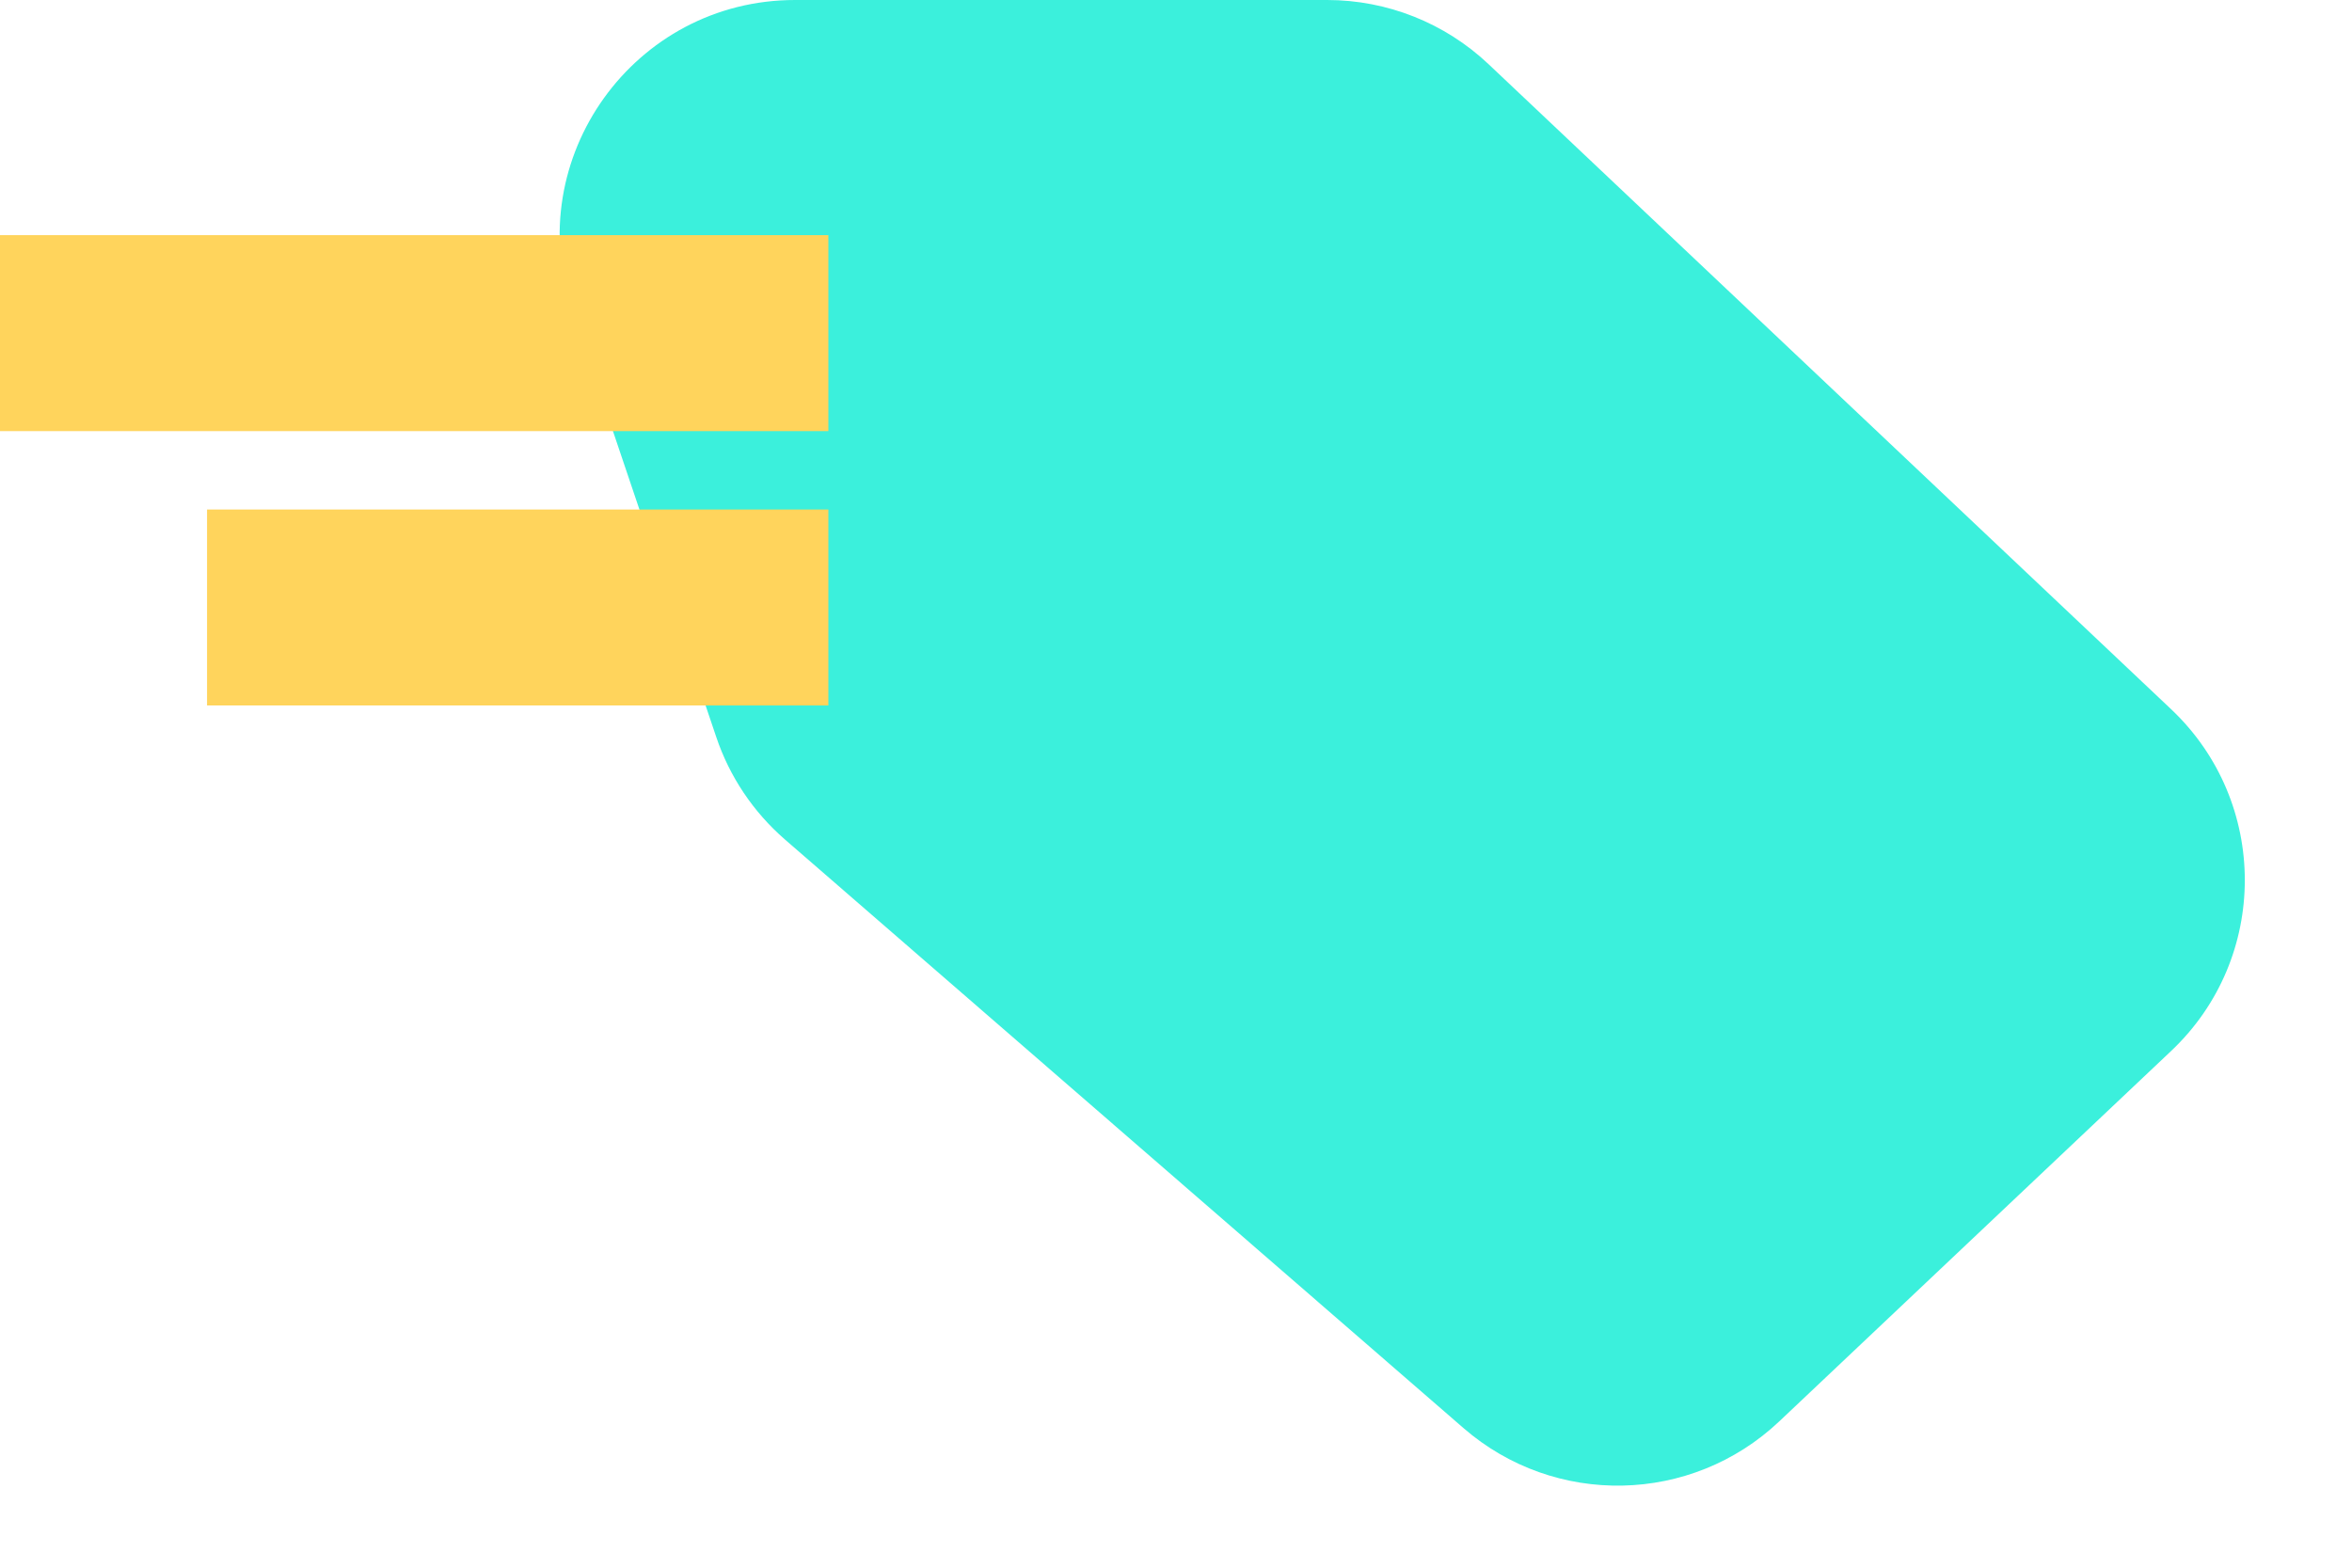
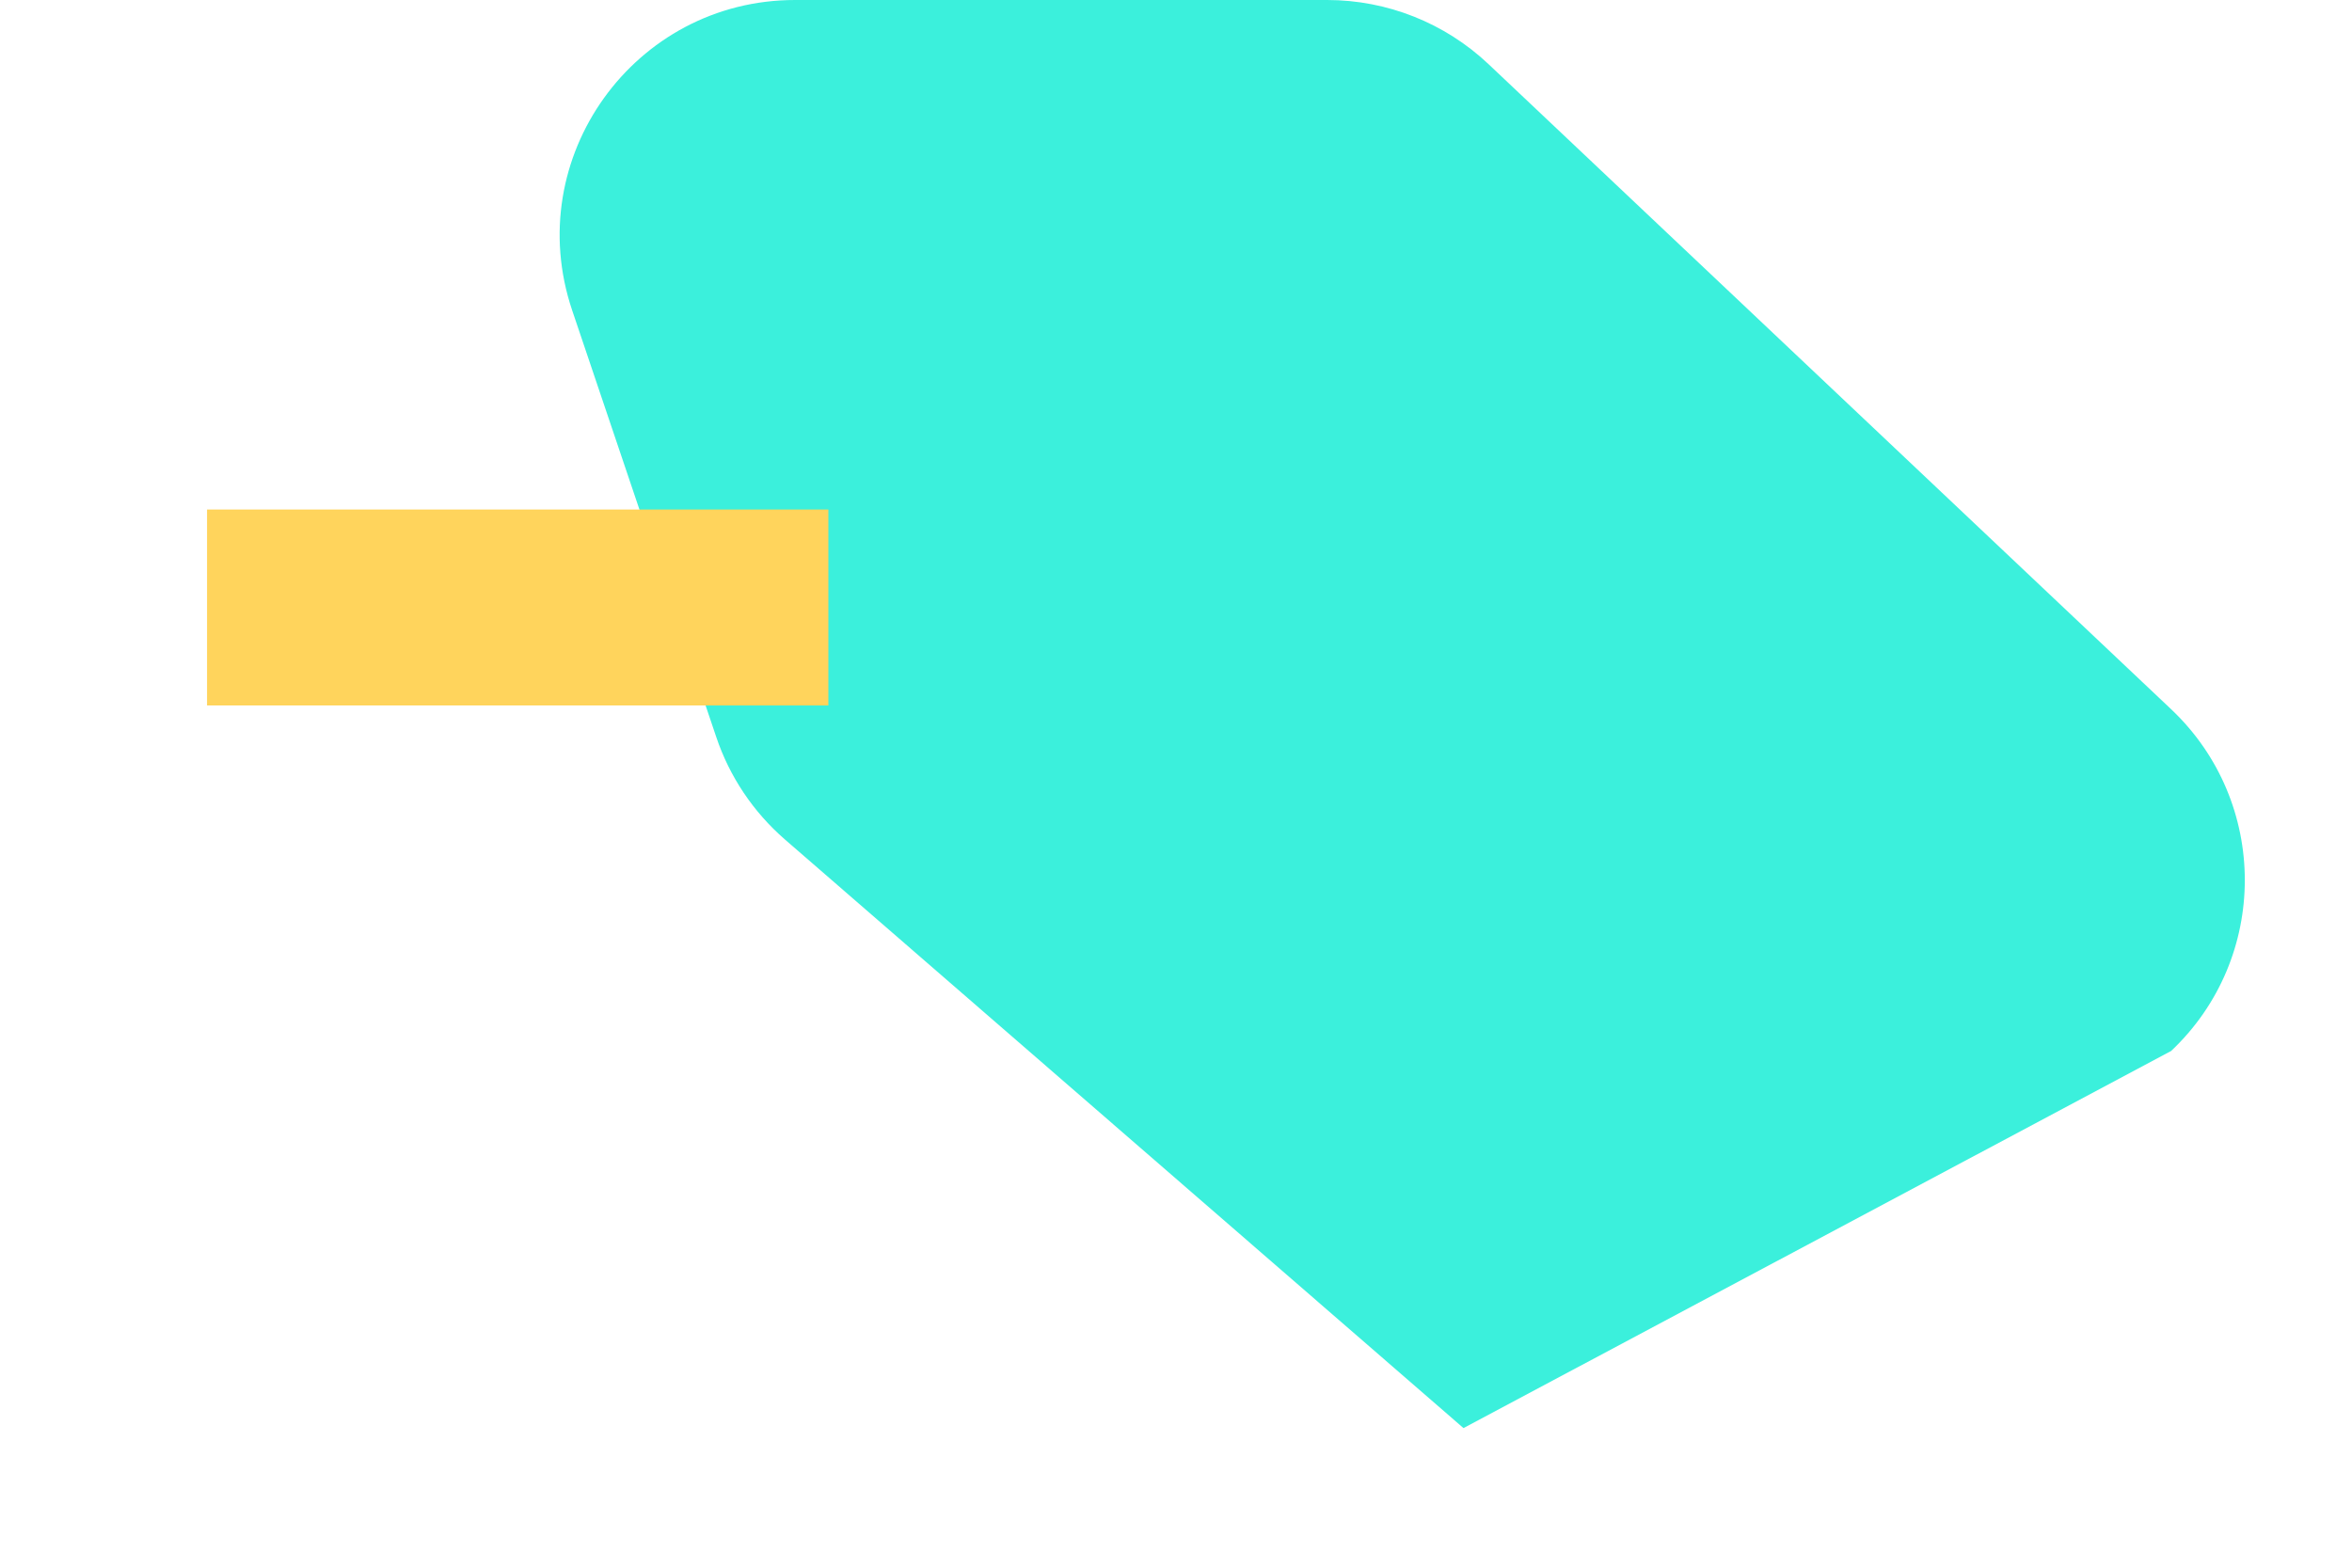
<svg xmlns="http://www.w3.org/2000/svg" width="30" height="20" viewBox="0 0 30 20" fill="none">
-   <path d="M16.927 0H10.141C8.089 0 6.642 2.015 7.298 3.959L9.136 9.403C9.306 9.909 9.609 10.36 10.012 10.71L18.667 18.219C19.832 19.23 21.573 19.193 22.694 18.134L27.693 13.408C28.946 12.225 28.946 10.232 27.693 9.048L18.988 0.82C18.431 0.293 17.693 0 16.927 0Z" fill="#3BF0DC" style="mix-blend-mode:multiply" />
-   <rect y="3" width="10.566" height="2.5" fill="#FFD45C" style="mix-blend-mode:multiply" />
+   <path d="M16.927 0H10.141C8.089 0 6.642 2.015 7.298 3.959L9.136 9.403C9.306 9.909 9.609 10.36 10.012 10.71L18.667 18.219L27.693 13.408C28.946 12.225 28.946 10.232 27.693 9.048L18.988 0.82C18.431 0.293 17.693 0 16.927 0Z" fill="#3BF0DC" style="mix-blend-mode:multiply" />
  <rect x="2.641" y="6.5" width="7.925" height="2.5" fill="#FFD45C" style="mix-blend-mode:multiply" />
</svg>